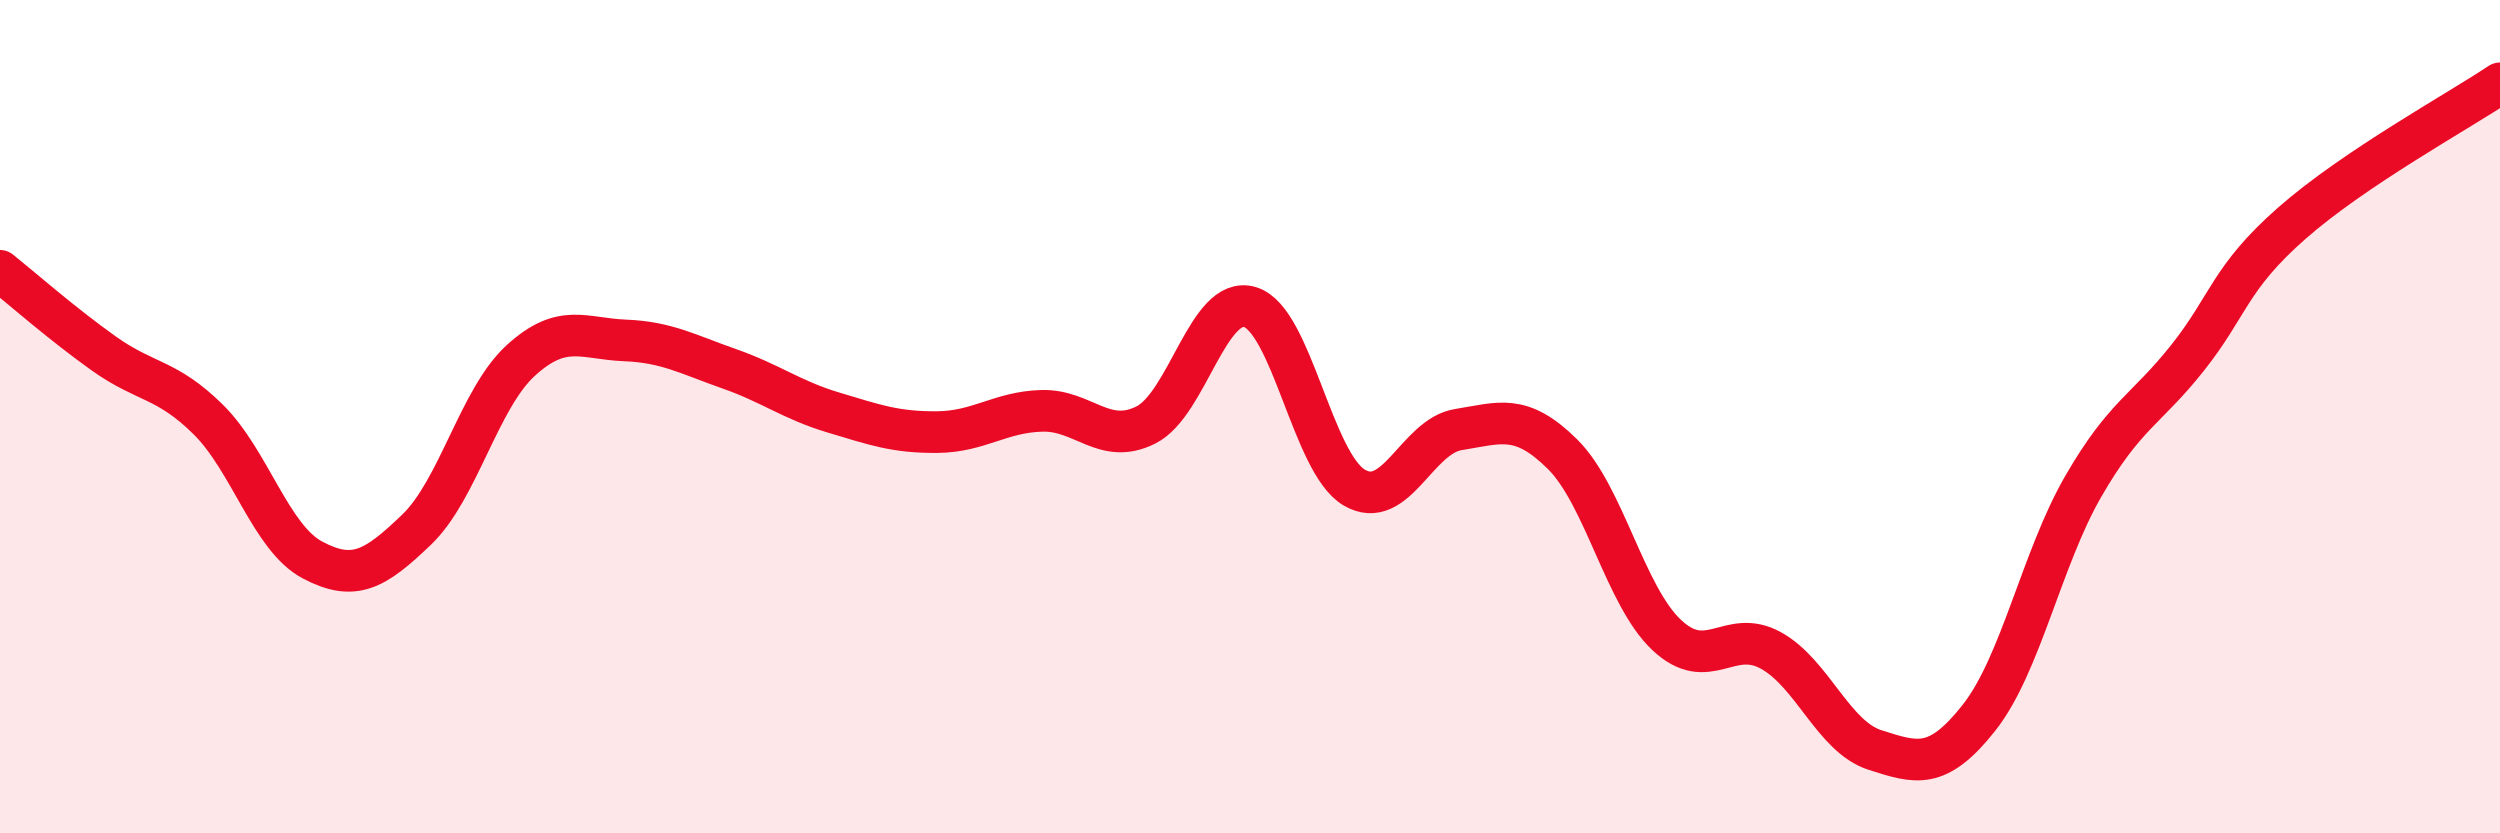
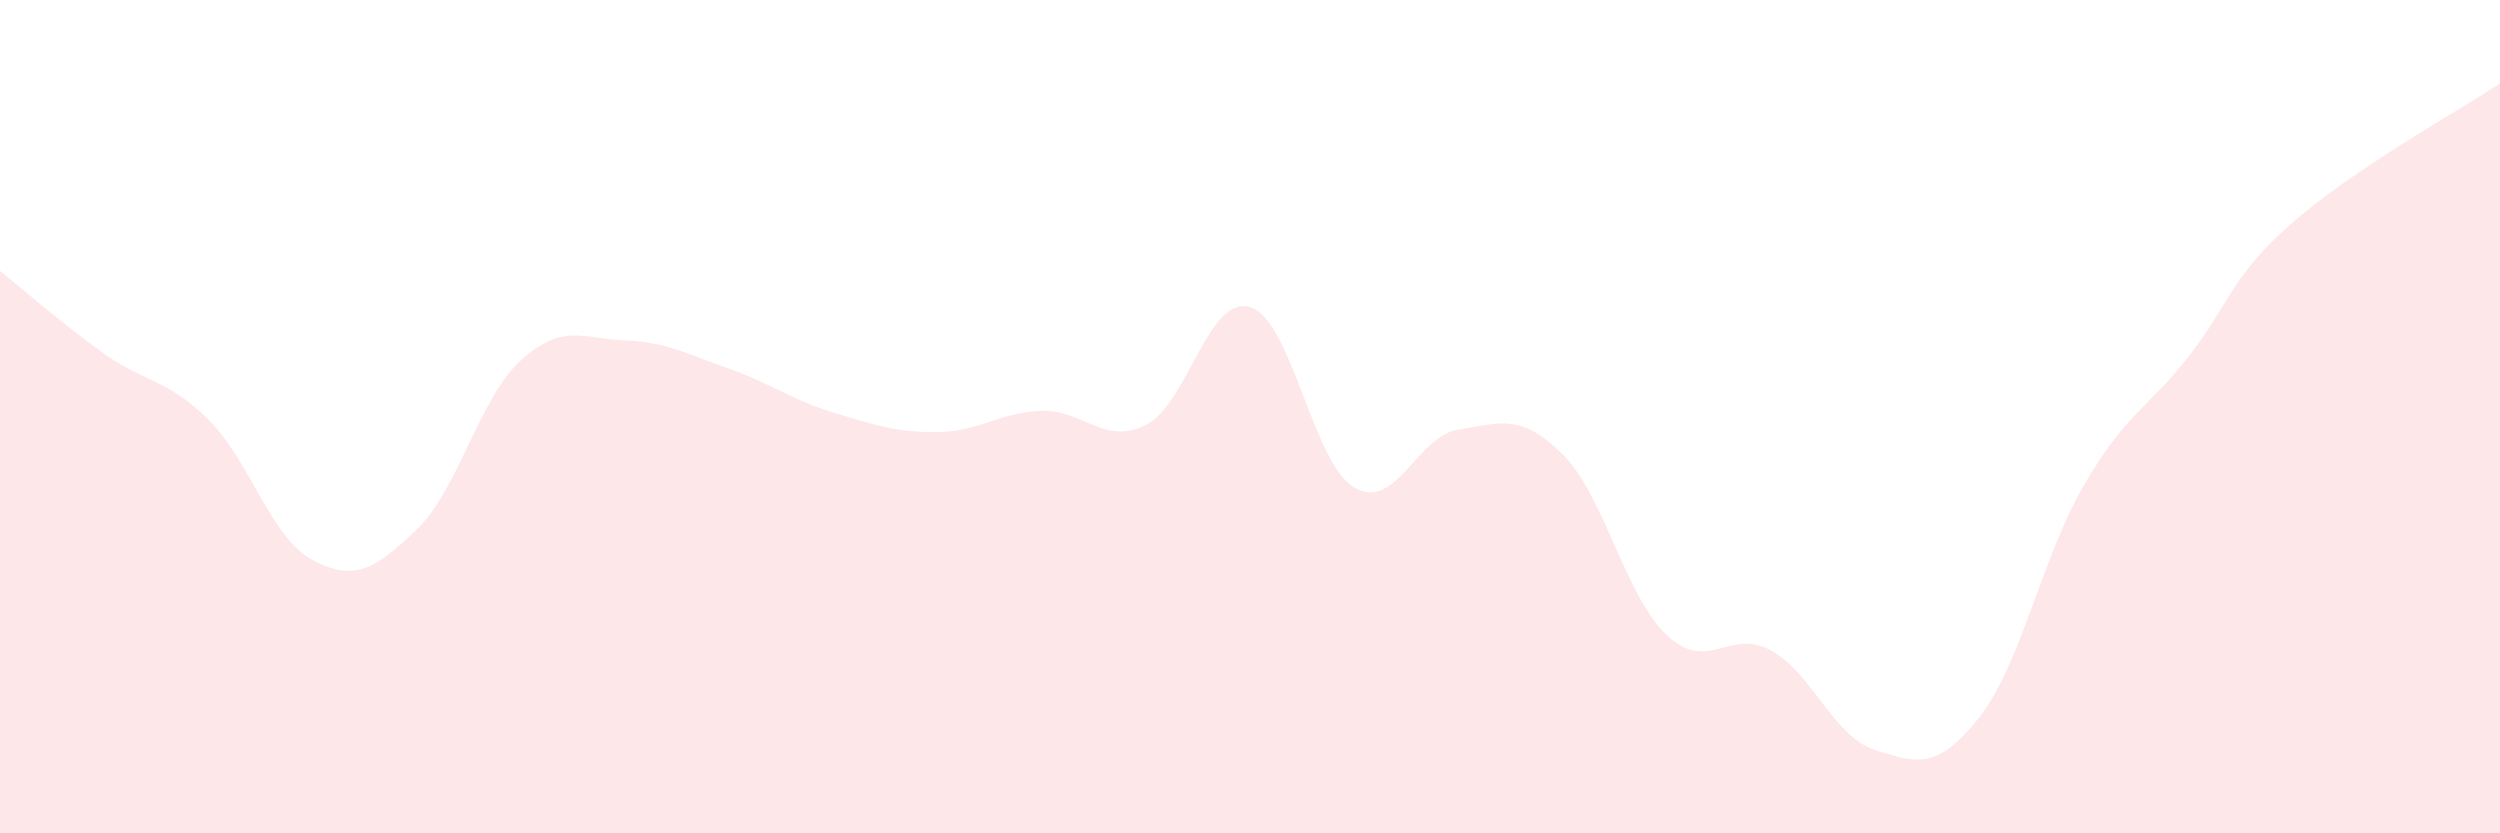
<svg xmlns="http://www.w3.org/2000/svg" width="60" height="20" viewBox="0 0 60 20">
  <path d="M 0,6.5 C 0.5,6.9 1.5,7.78 2.5,8.49 C 3.5,9.2 4,9.08 5,10.07 C 6,11.06 6.5,12.91 7.5,13.44 C 8.5,13.97 9,13.67 10,12.71 C 11,11.75 11.5,9.56 12.5,8.65 C 13.5,7.74 14,8.13 15,8.17 C 16,8.21 16.5,8.5 17.5,8.85 C 18.5,9.2 19,9.6 20,9.9 C 21,10.2 21.5,10.38 22.5,10.37 C 23.5,10.36 24,9.89 25,9.86 C 26,9.83 26.5,10.7 27.5,10.2 C 28.5,9.7 29,7.07 30,7.37 C 31,7.67 31.5,11.11 32.5,11.7 C 33.5,12.29 34,10.47 35,10.31 C 36,10.15 36.5,9.91 37.5,10.9 C 38.5,11.89 39,14.3 40,15.24 C 41,16.18 41.5,15.06 42.5,15.61 C 43.5,16.16 44,17.68 45,18 C 46,18.32 46.5,18.49 47.5,17.22 C 48.5,15.95 49,13.4 50,11.67 C 51,9.94 51.5,9.85 52.5,8.59 C 53.5,7.33 53.5,6.68 55,5.36 C 56.5,4.04 59,2.67 60,2L60 20L0 20Z" fill="#EB0A25" opacity="0.1" stroke-linecap="round" stroke-linejoin="round" />
-   <path d="M 0,6.5 C 0.5,6.9 1.5,7.78 2.5,8.49 C 3.5,9.2 4,9.08 5,10.07 C 6,11.06 6.5,12.91 7.5,13.44 C 8.5,13.97 9,13.67 10,12.71 C 11,11.75 11.5,9.56 12.5,8.65 C 13.5,7.74 14,8.13 15,8.17 C 16,8.21 16.5,8.5 17.5,8.85 C 18.5,9.2 19,9.6 20,9.9 C 21,10.2 21.5,10.38 22.5,10.37 C 23.5,10.36 24,9.89 25,9.86 C 26,9.83 26.5,10.7 27.5,10.2 C 28.5,9.7 29,7.07 30,7.37 C 31,7.67 31.5,11.11 32.5,11.7 C 33.5,12.29 34,10.47 35,10.31 C 36,10.15 36.5,9.91 37.5,10.9 C 38.5,11.89 39,14.3 40,15.24 C 41,16.18 41.5,15.06 42.5,15.61 C 43.5,16.16 44,17.68 45,18 C 46,18.32 46.5,18.49 47.5,17.22 C 48.5,15.95 49,13.4 50,11.67 C 51,9.94 51.5,9.85 52.5,8.59 C 53.5,7.33 53.5,6.68 55,5.36 C 56.5,4.04 59,2.67 60,2" stroke="#EB0A25" stroke-width="1" fill="none" stroke-linecap="round" stroke-linejoin="round" />
</svg>